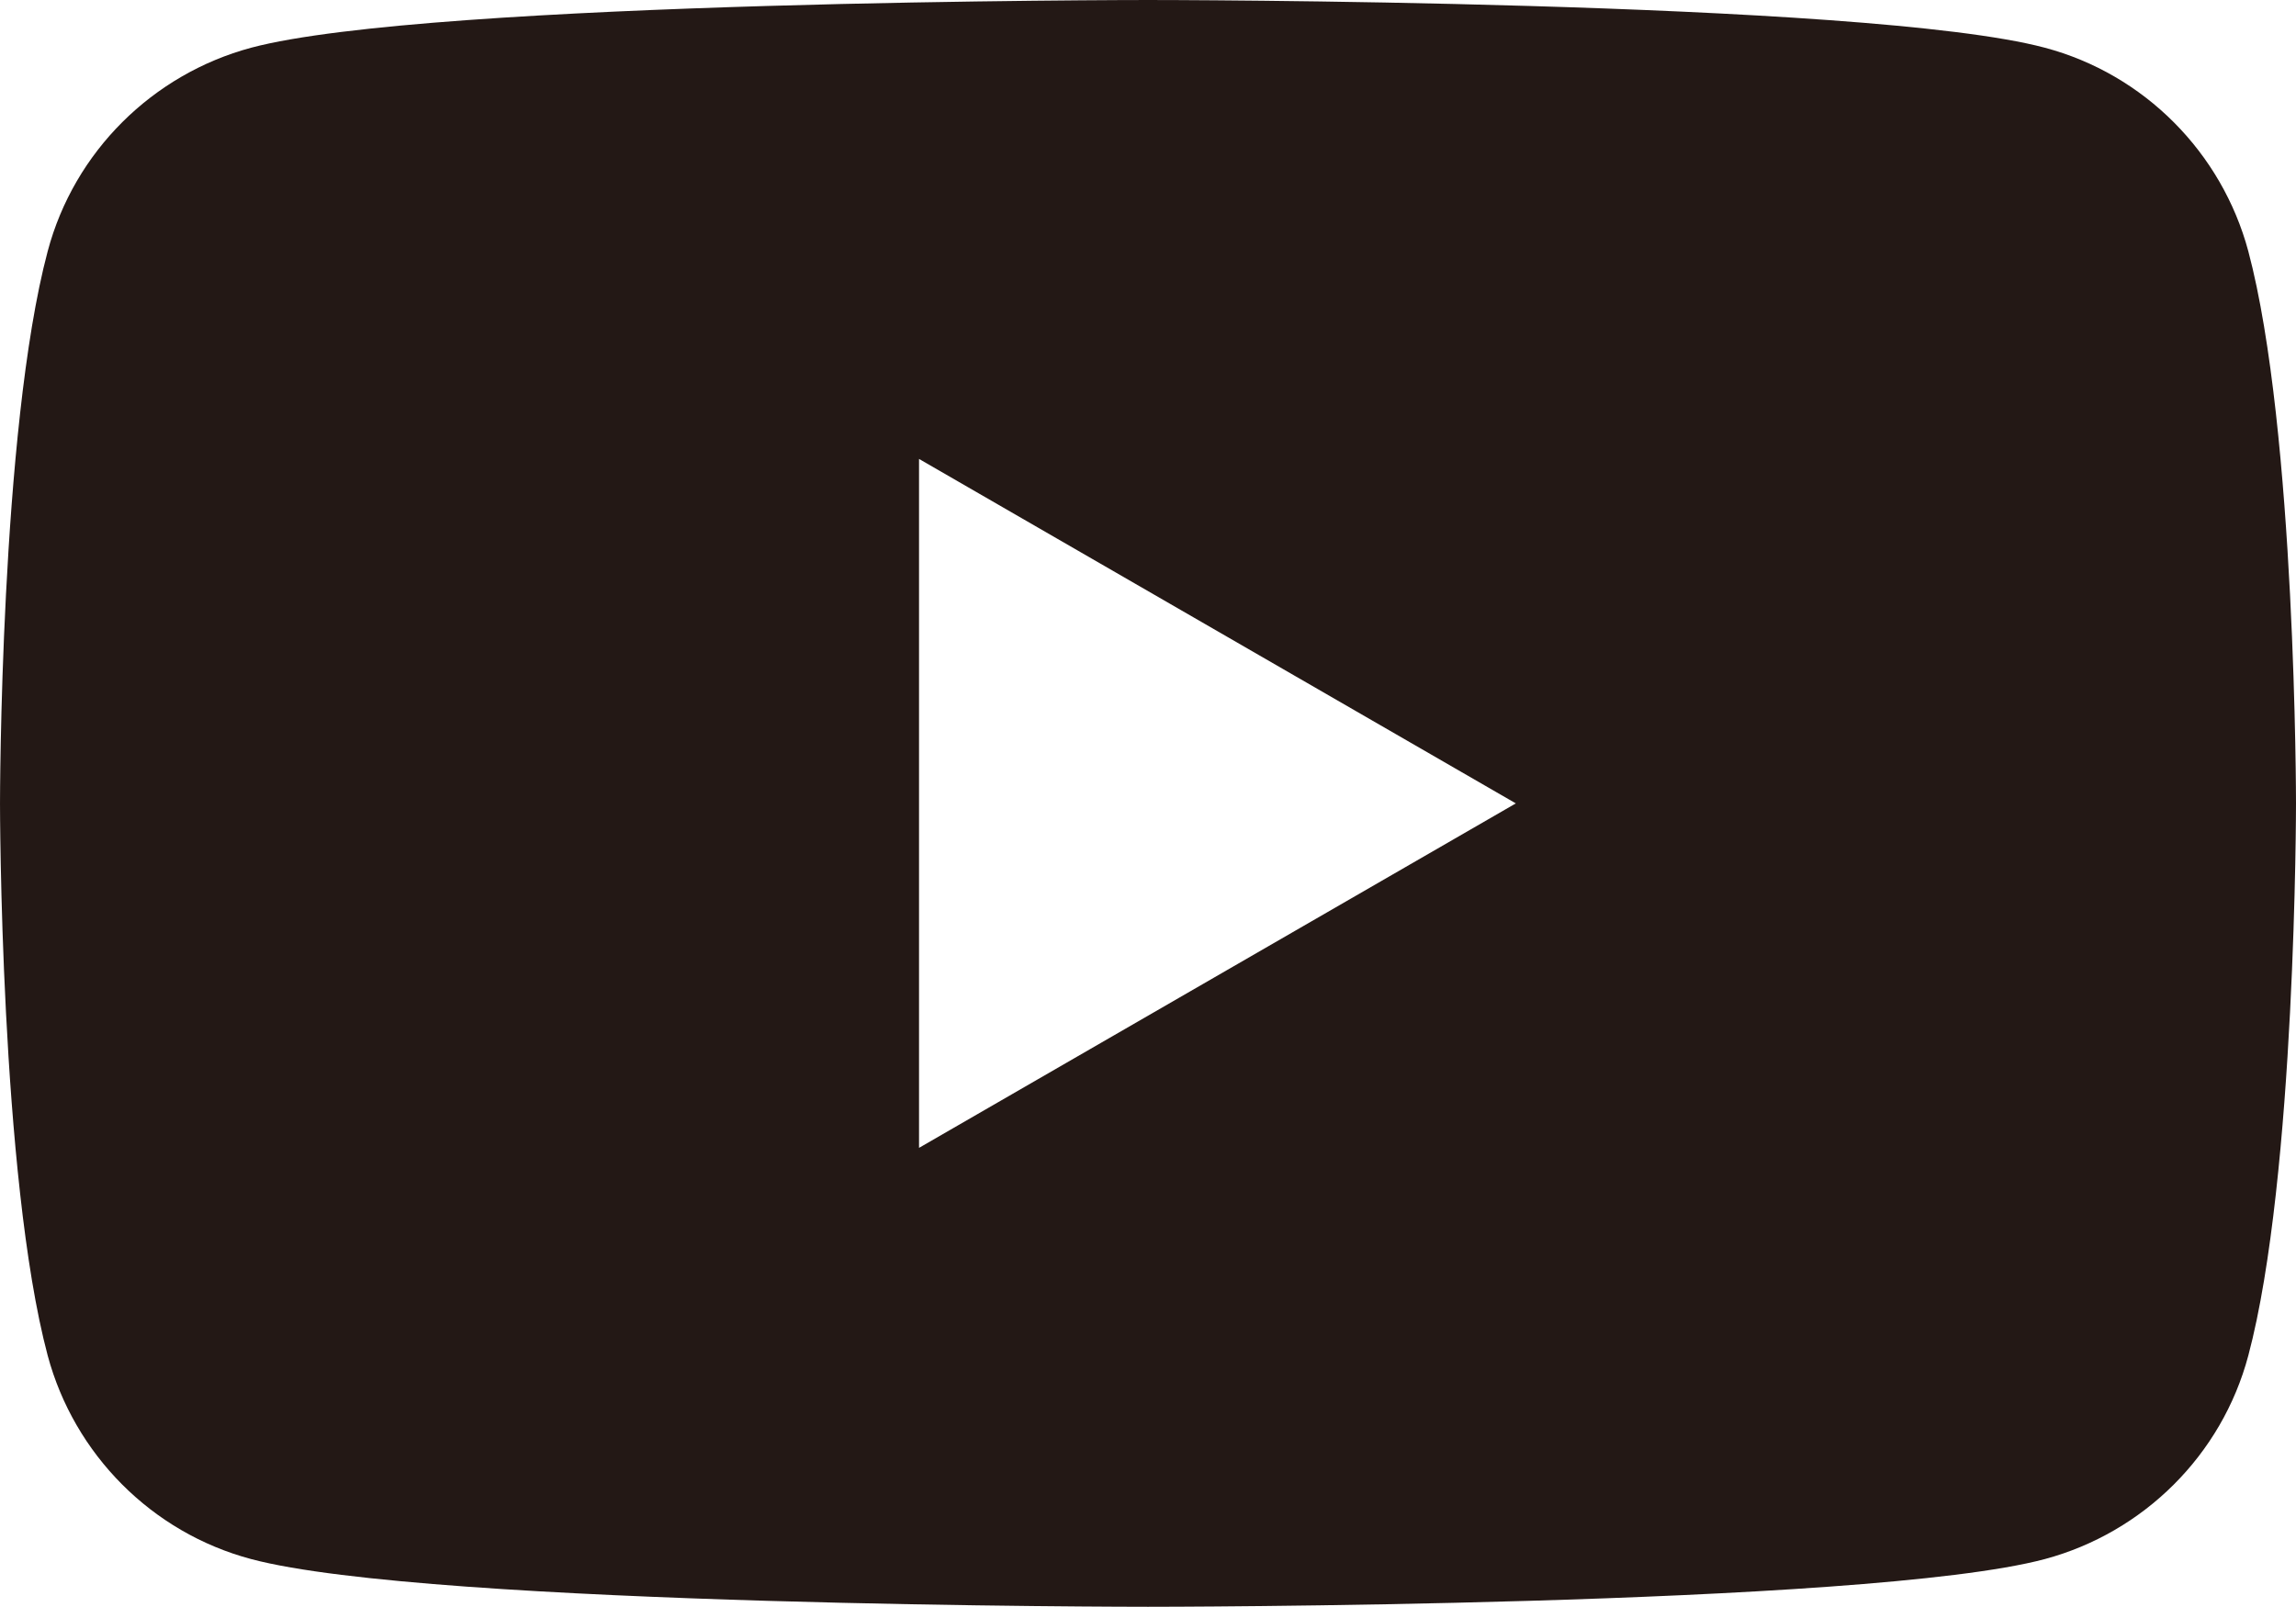
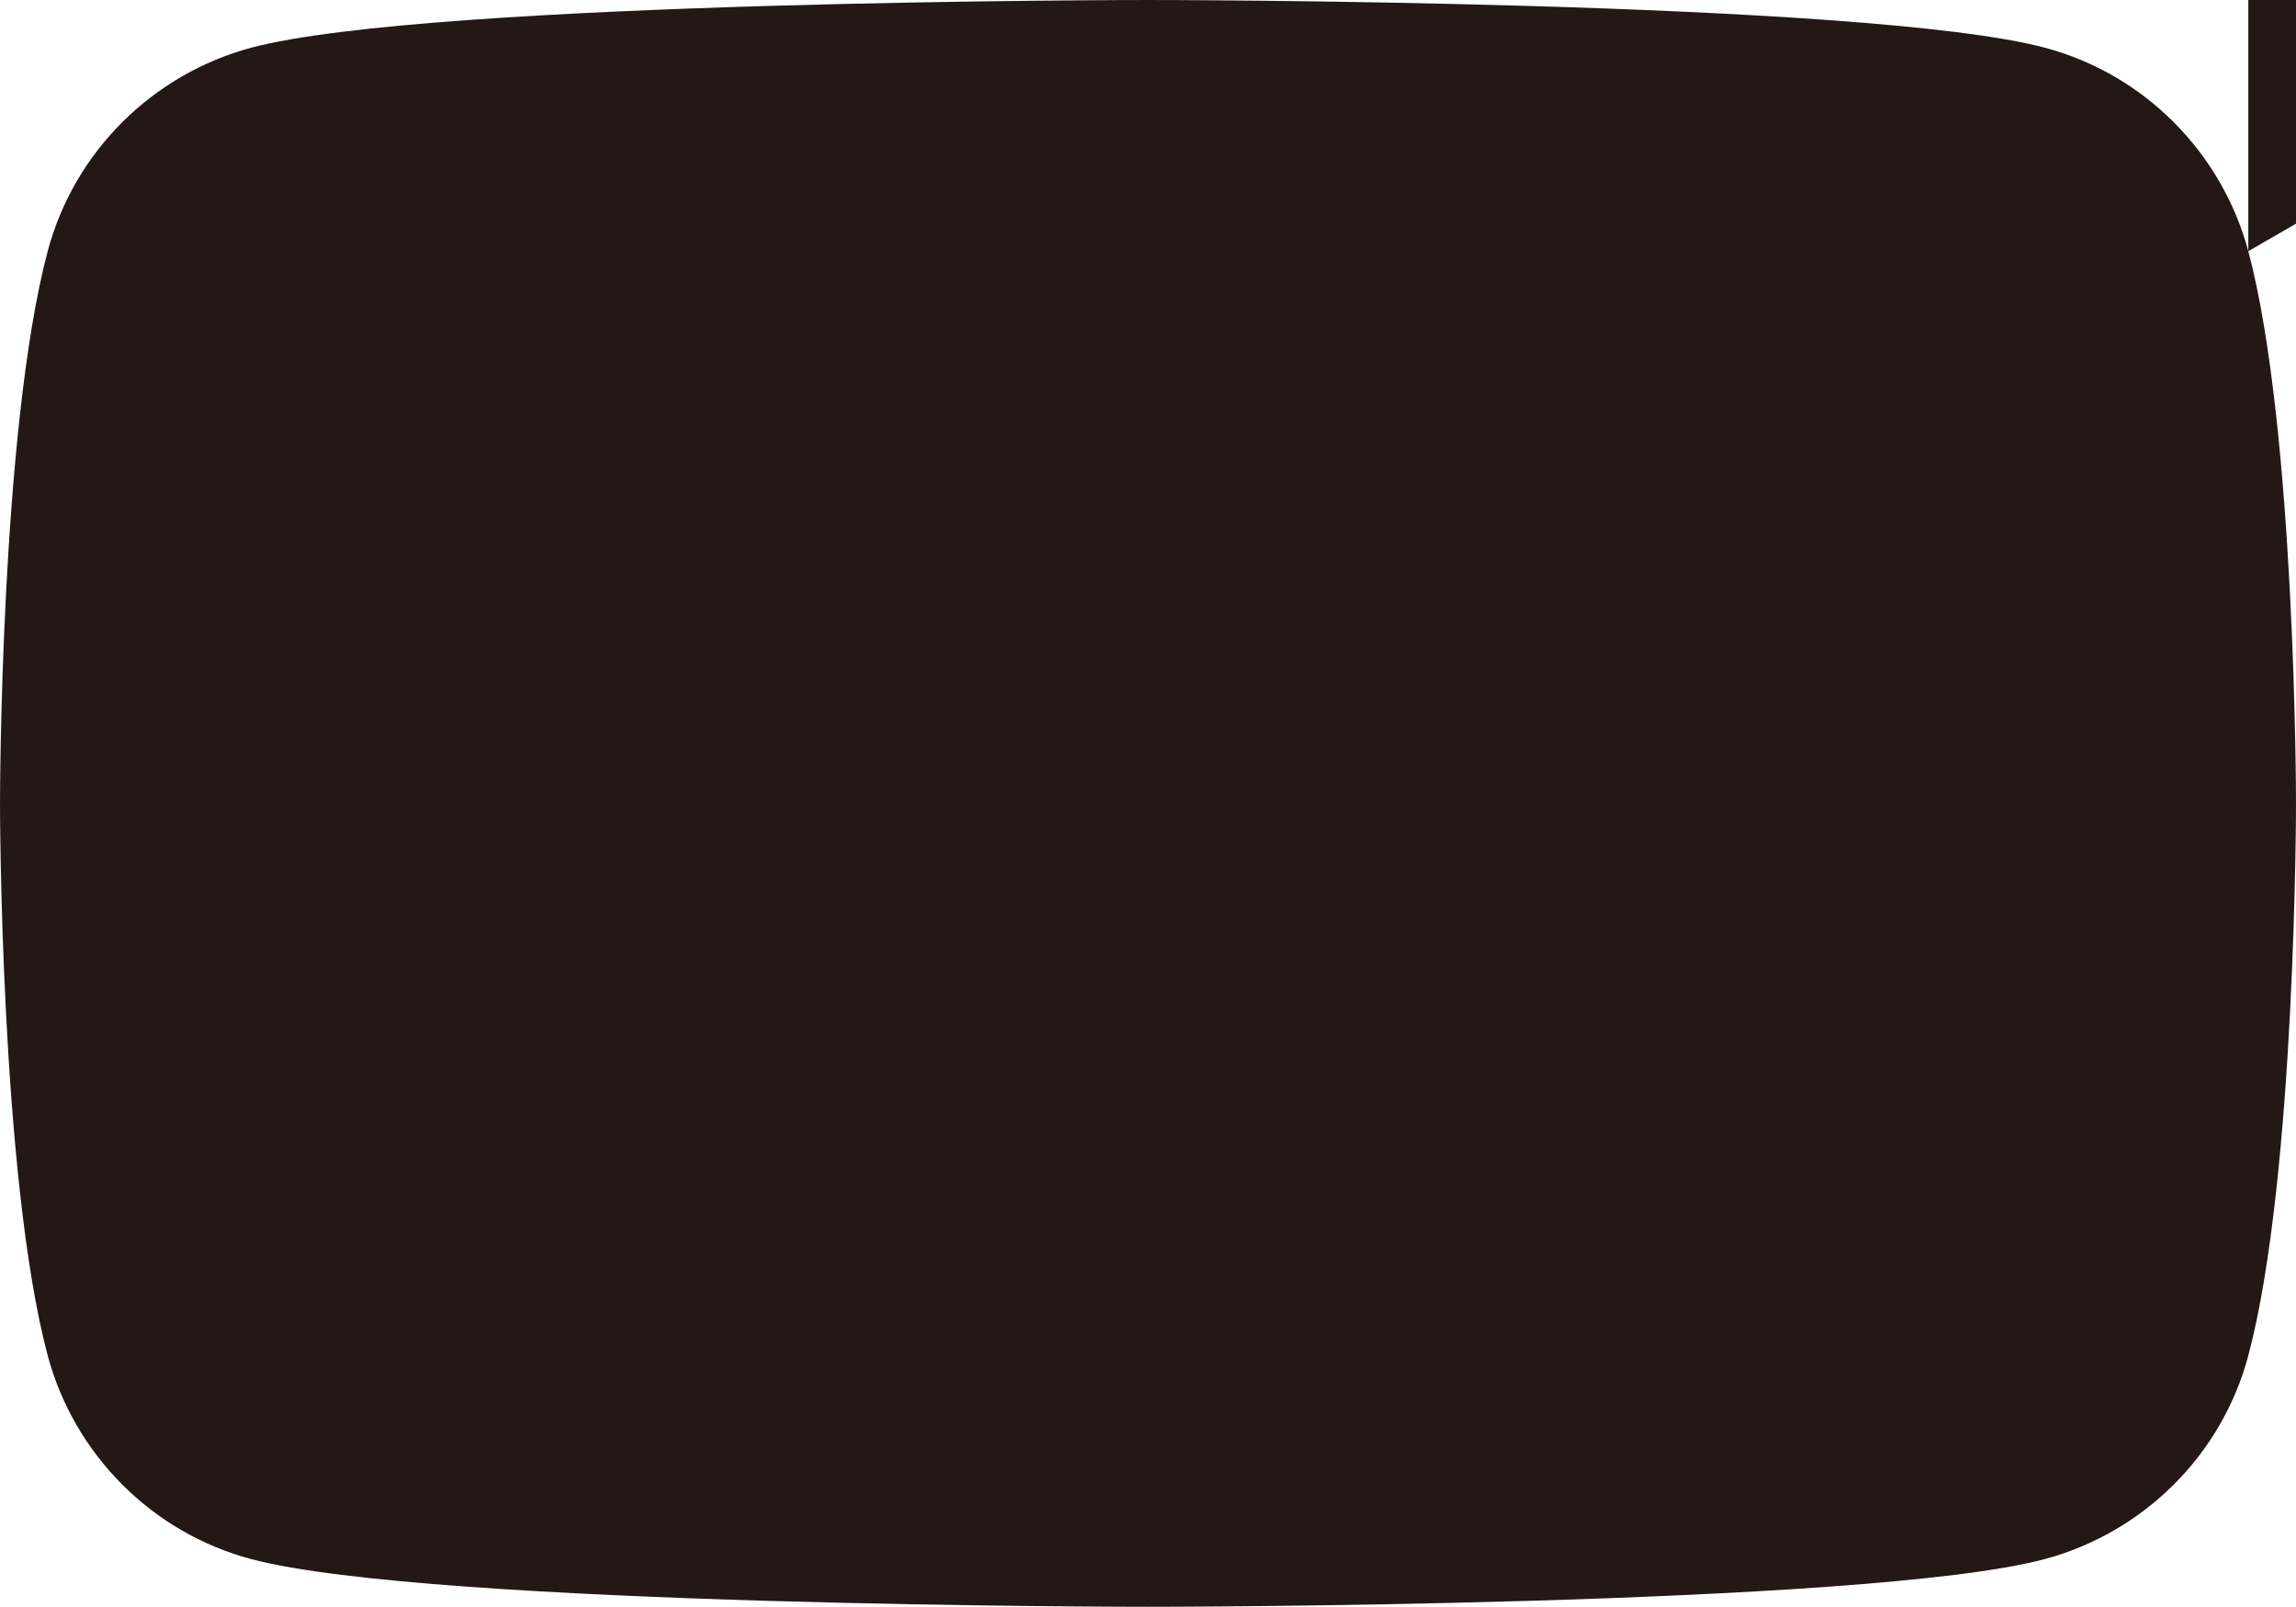
<svg xmlns="http://www.w3.org/2000/svg" id="_レイヤー_2" data-name="レイヤー_2" viewBox="0 0 21.66 15.16">
  <defs>
    <style>
      .cls-1 {
        fill: #231815;
      }
    </style>
  </defs>
  <g id="_編集モード" data-name="編集モード">
-     <path class="cls-1" d="M21.21,2.37c-.25-.93-.98-1.67-1.92-1.92-1.69-.45-8.46-.45-8.46-.45,0,0-6.77,0-8.46.45-.93.25-1.67.98-1.92,1.92-.45,1.69-.45,5.21-.45,5.21,0,0,0,3.52.45,5.21.25.93.98,1.67,1.92,1.92,1.69.45,8.46.45,8.46.45,0,0,6.77,0,8.46-.45.93-.25,1.67-.98,1.92-1.92.45-1.69.45-5.21.45-5.21,0,0,0-3.52-.45-5.21ZM8.67,10.83v-6.5l5.63,3.25-5.63,3.25Z" />
+     <path class="cls-1" d="M21.21,2.37c-.25-.93-.98-1.67-1.92-1.92-1.69-.45-8.46-.45-8.46-.45,0,0-6.77,0-8.46.45-.93.25-1.67.98-1.92,1.92-.45,1.69-.45,5.21-.45,5.21,0,0,0,3.52.45,5.21.25.93.98,1.67,1.92,1.92,1.69.45,8.46.45,8.46.45,0,0,6.77,0,8.46-.45.93-.25,1.67-.98,1.92-1.92.45-1.69.45-5.21.45-5.21,0,0,0-3.52-.45-5.21Zv-6.5l5.63,3.25-5.63,3.25Z" />
  </g>
</svg>